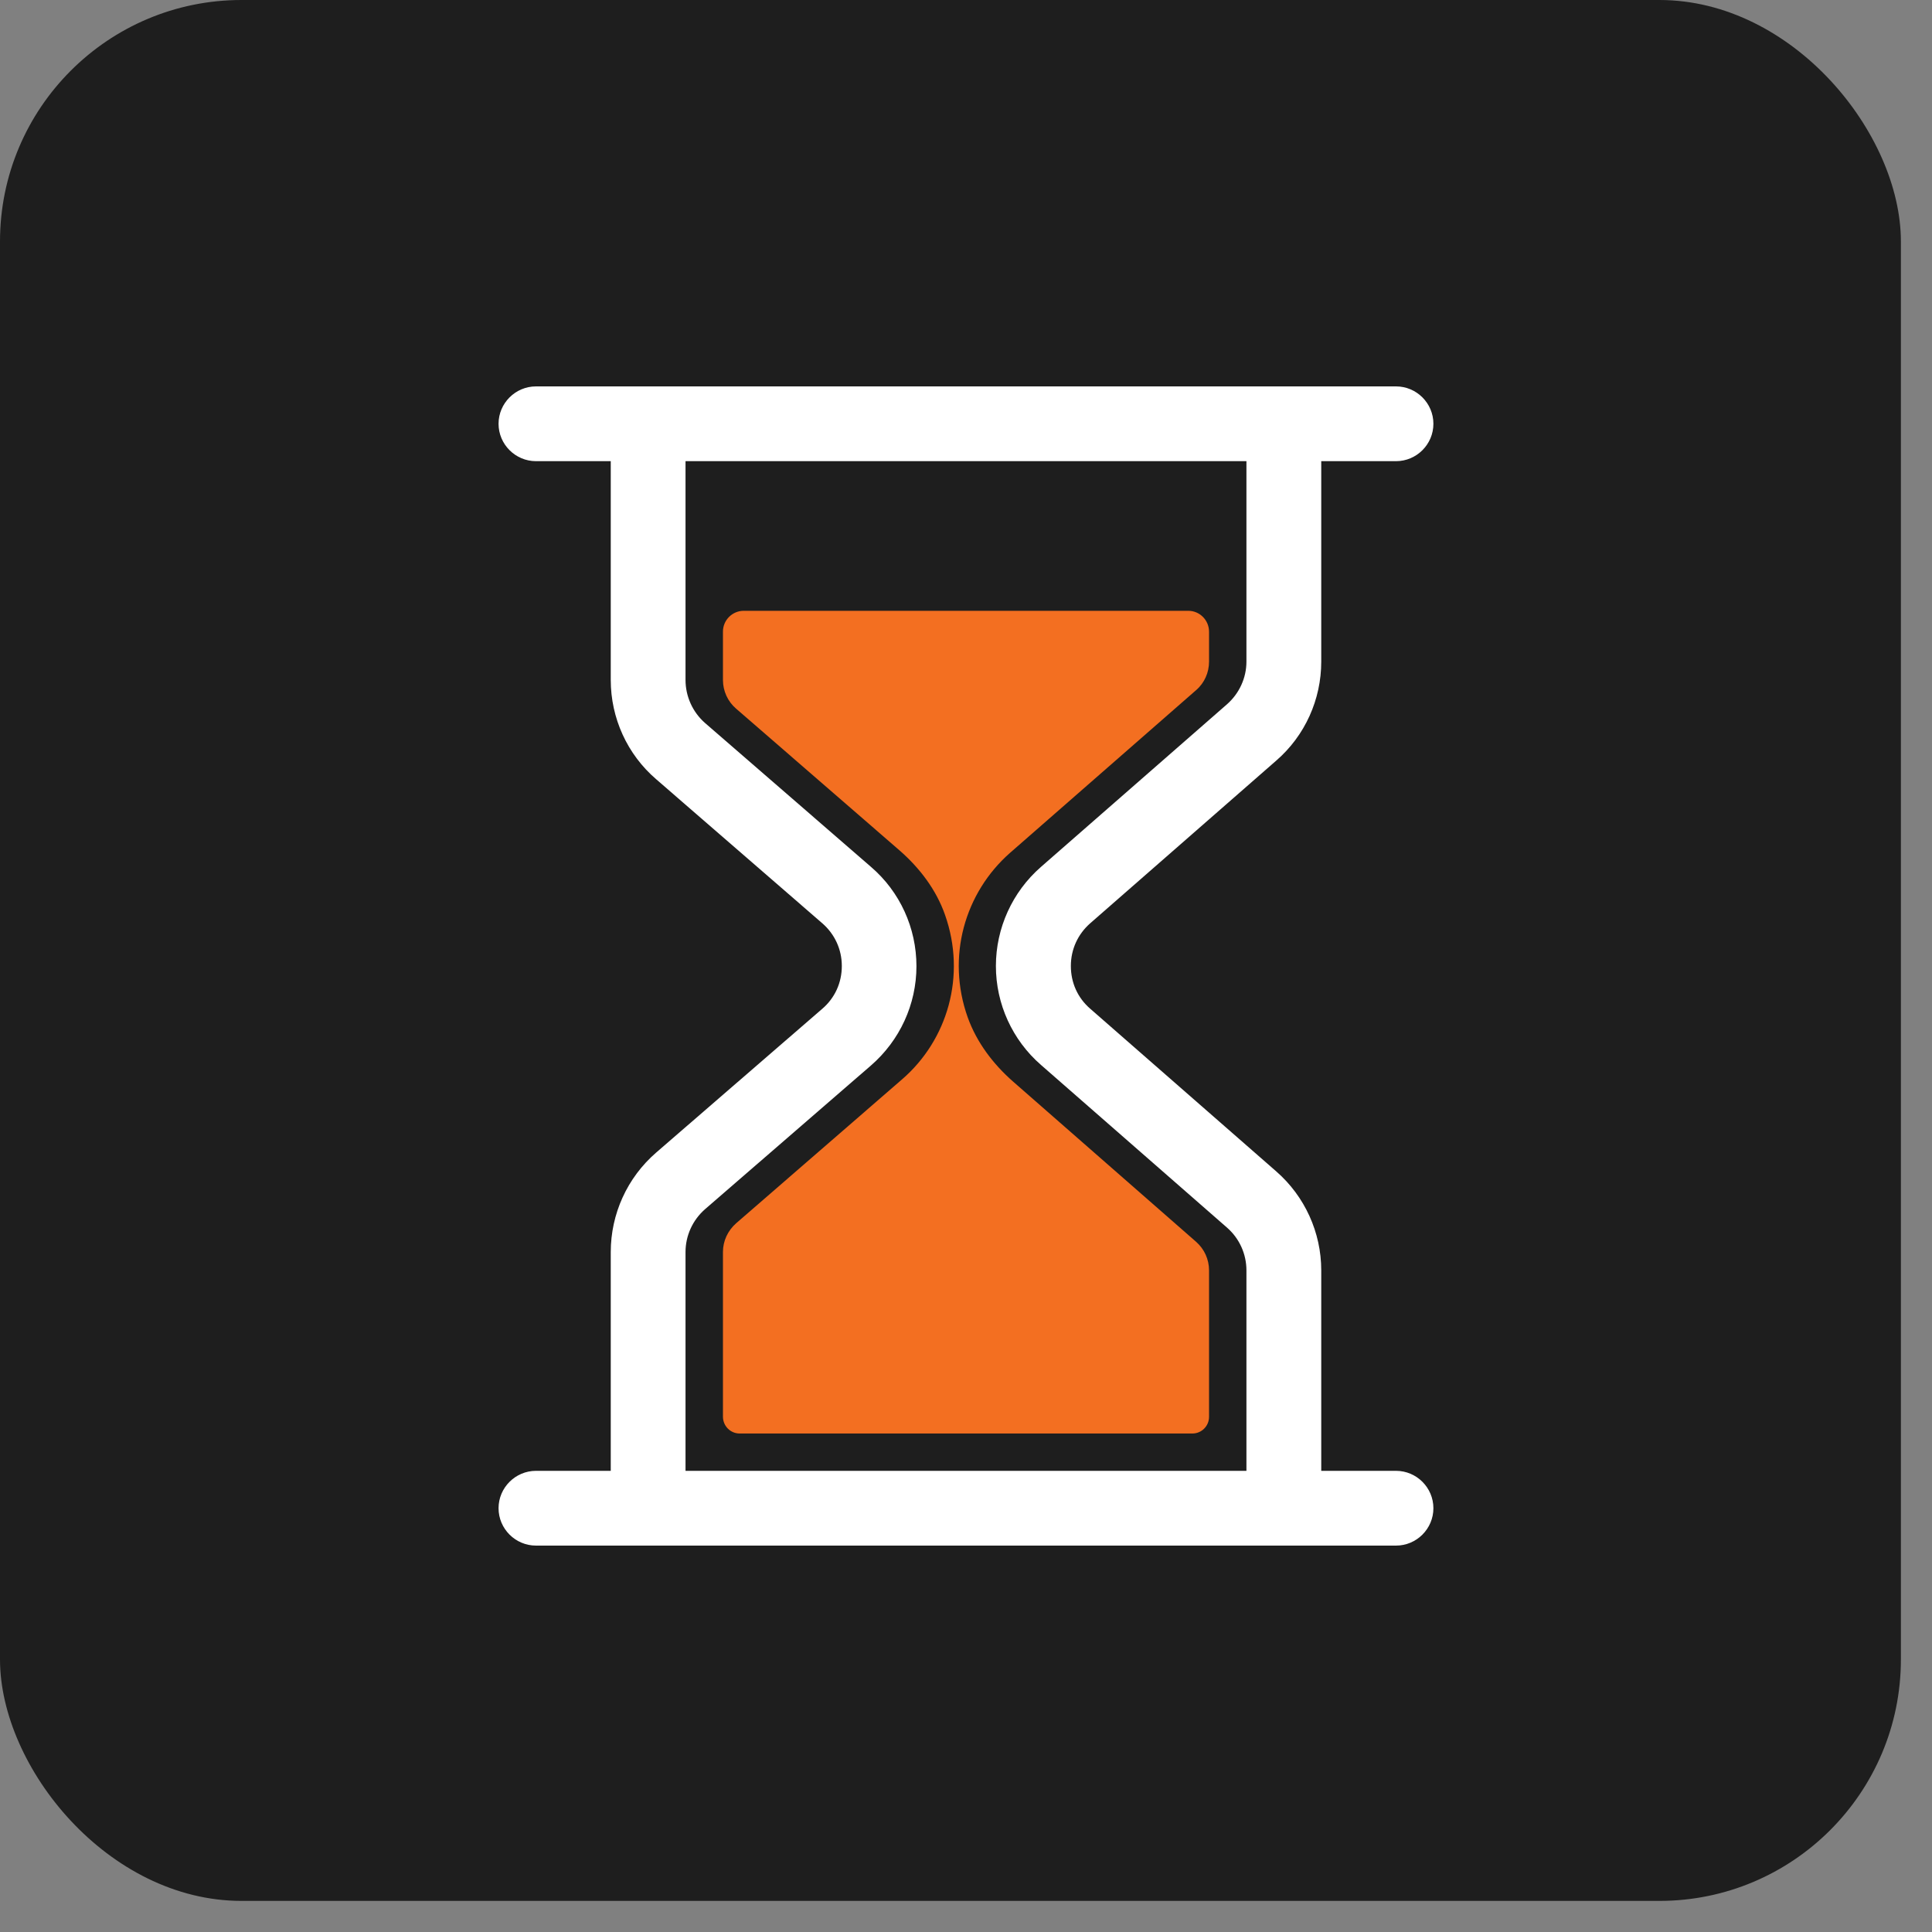
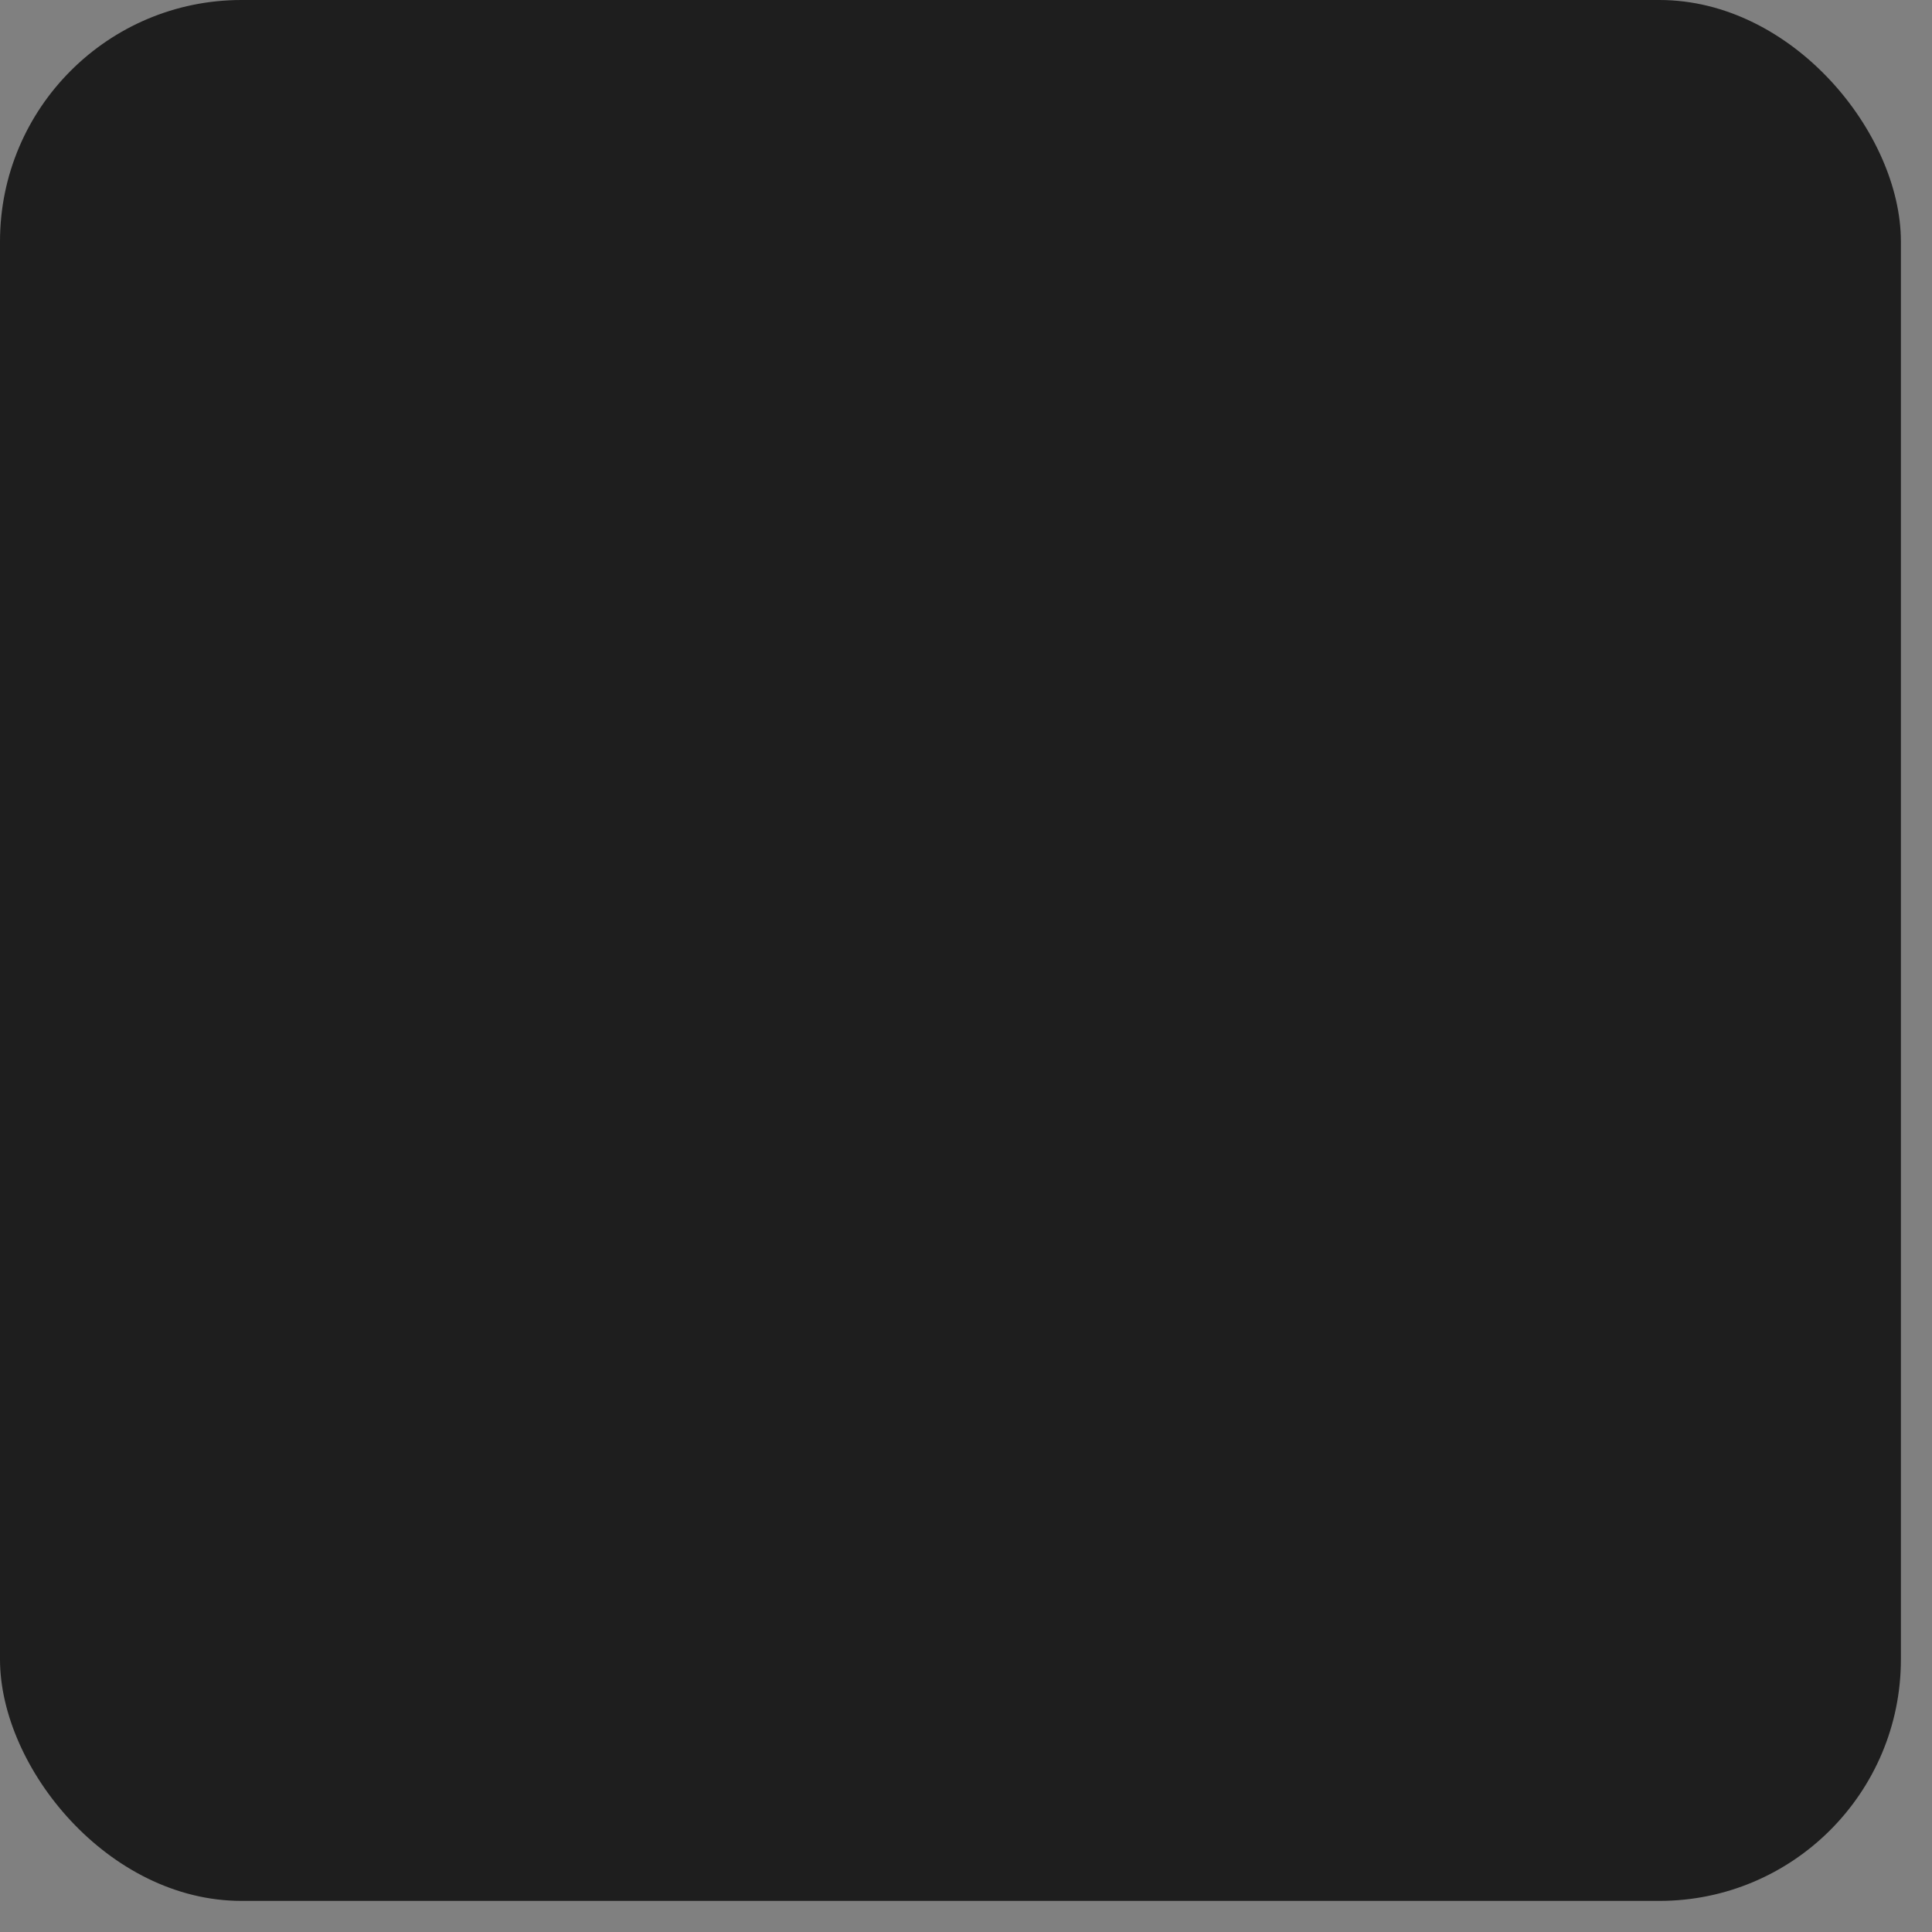
<svg xmlns="http://www.w3.org/2000/svg" width="40" height="40" viewBox="0 0 40 40" fill="none">
  <rect x="0" y="0" width="40" height="40" fill="#808080" stroke="none" />
  <rect width="39.356" height="39.356" rx="5" fill="#1E1E1E" />
  <g clip-path="url(#clip0_1667_11599)">
    <path d="M26.425 15.746C27.018 15.231 27.355 14.484 27.355 13.698V9.548H28.903C29.329 9.548 29.677 9.2 29.677 8.774C29.677 8.348 29.329 8 28.903 8H27.355H12.645H11.097C10.671 8 10.322 8.348 10.322 8.774C10.322 9.2 10.671 9.548 11.097 9.548H12.645V14.078C12.645 14.867 12.986 15.618 13.585 16.133L17.023 19.114C17.282 19.338 17.429 19.655 17.429 20C17.429 20.345 17.286 20.662 17.023 20.887L13.585 23.863C12.986 24.382 12.645 25.133 12.645 25.923V30.452H11.097C10.671 30.452 10.322 30.8 10.322 31.226C10.322 31.652 10.671 32 11.097 32H12.645H27.355H28.903C29.329 32 29.677 31.652 29.677 31.226C29.677 30.8 29.329 30.452 28.903 30.452H27.355V26.302C27.355 25.516 27.014 24.769 26.425 24.254L22.57 20.883C22.311 20.658 22.171 20.345 22.171 20C22.171 19.655 22.315 19.342 22.57 19.117L26.425 15.746ZM21.552 22.048L25.407 25.419C25.663 25.644 25.806 25.965 25.806 26.302V30.452H14.193V25.923C14.193 25.582 14.34 25.261 14.596 25.036L18.033 22.059C18.629 21.541 18.974 20.794 18.974 20.004C18.974 19.214 18.633 18.463 18.033 17.948L14.596 14.968C14.34 14.743 14.193 14.418 14.193 14.077V9.548H25.806V13.698C25.806 14.035 25.659 14.356 25.404 14.581L21.548 17.952C20.96 18.467 20.619 19.214 20.619 20C20.619 20.786 20.96 21.533 21.552 22.048Z" fill="white" />
-     <path d="M25.032 13.699V13.08C25.032 12.84 24.839 12.646 24.603 12.646H15.398C15.161 12.646 14.968 12.84 14.968 13.076V14.079C14.968 14.307 15.068 14.524 15.239 14.671L18.622 17.605C19.04 17.969 19.385 18.422 19.567 18.945C20.008 20.199 19.621 21.53 18.676 22.347L15.239 25.328C15.069 25.479 14.968 25.692 14.968 25.92V29.33C14.968 29.524 15.123 29.679 15.312 29.679H24.688C24.878 29.679 25.032 29.524 25.032 29.334V26.303C25.032 26.075 24.936 25.862 24.765 25.711L20.976 22.394C20.561 22.03 20.221 21.581 20.035 21.062C19.59 19.812 19.973 18.484 20.91 17.659L24.765 14.288C24.936 14.141 25.032 13.924 25.032 13.699Z" fill="#F36F21" />
  </g>
  <defs>
    <clipPath id="clip0_1667_11599">
-       <rect width="24" height="24" fill="white" transform="translate(8 8)" />
-     </clipPath>
+       </clipPath>
  </defs>
</svg>